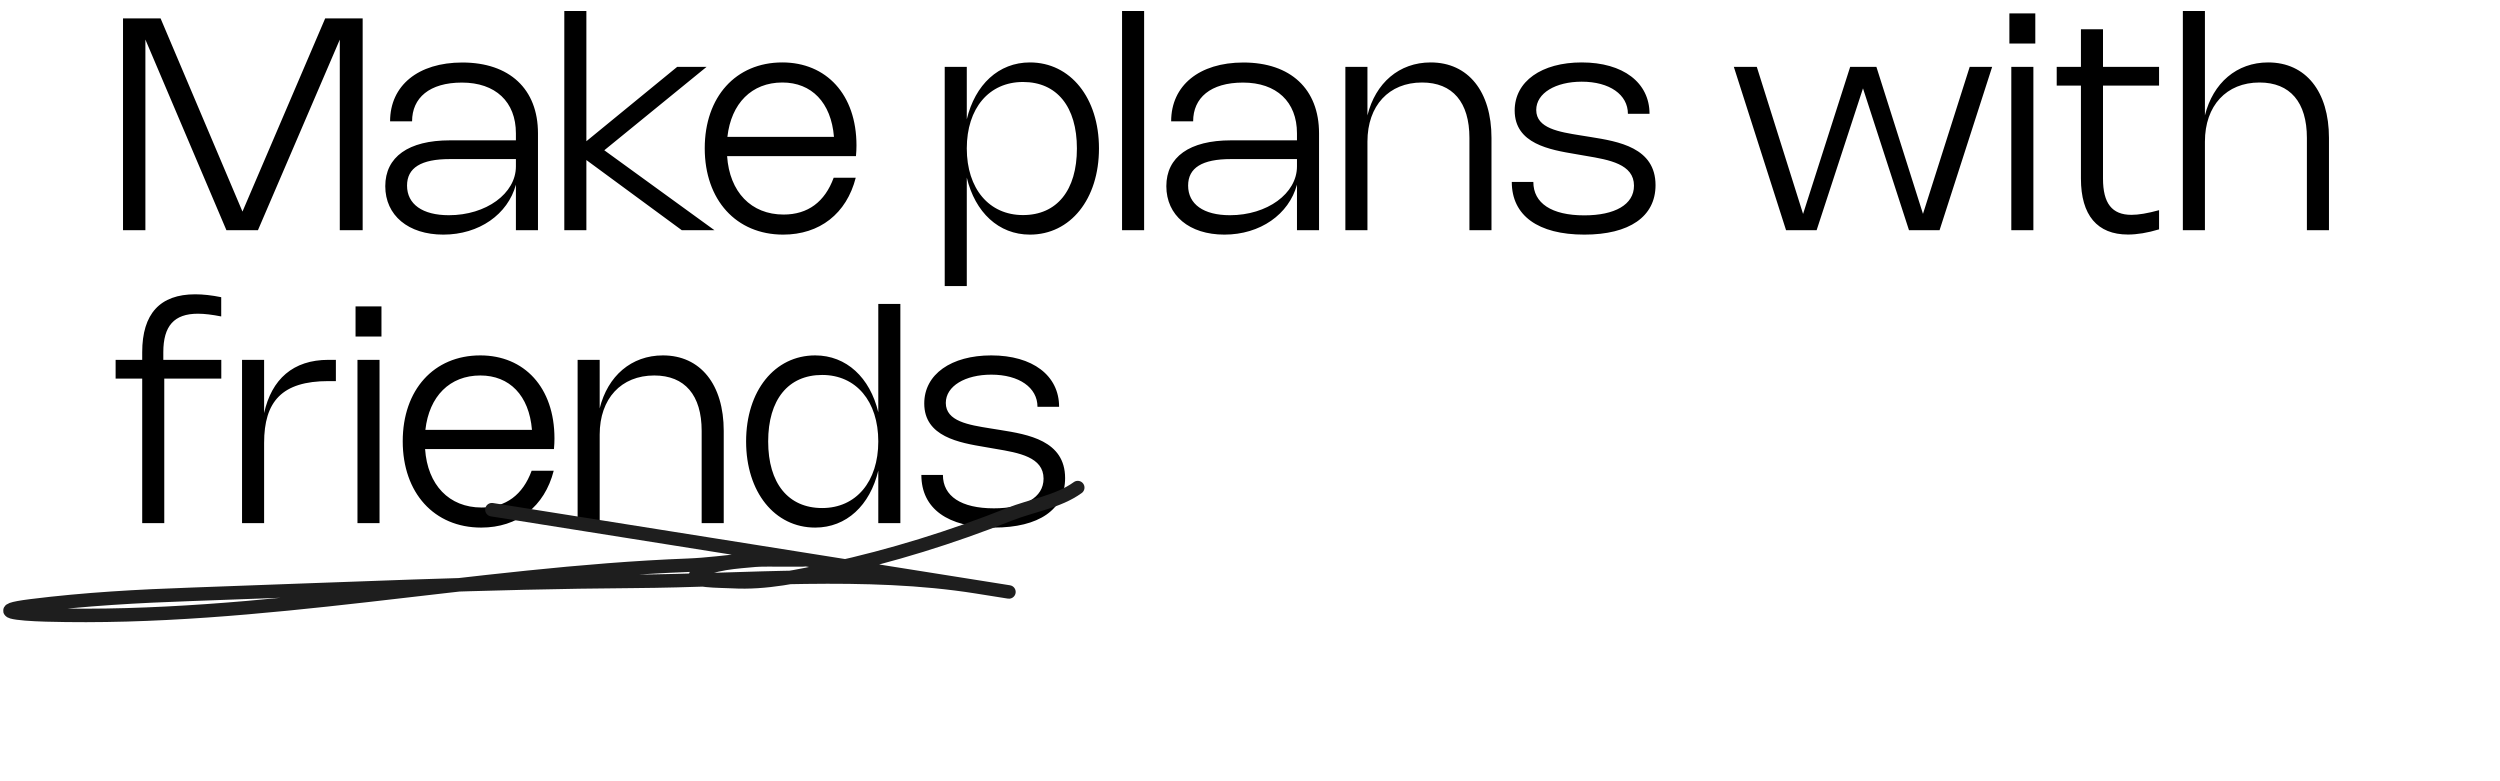
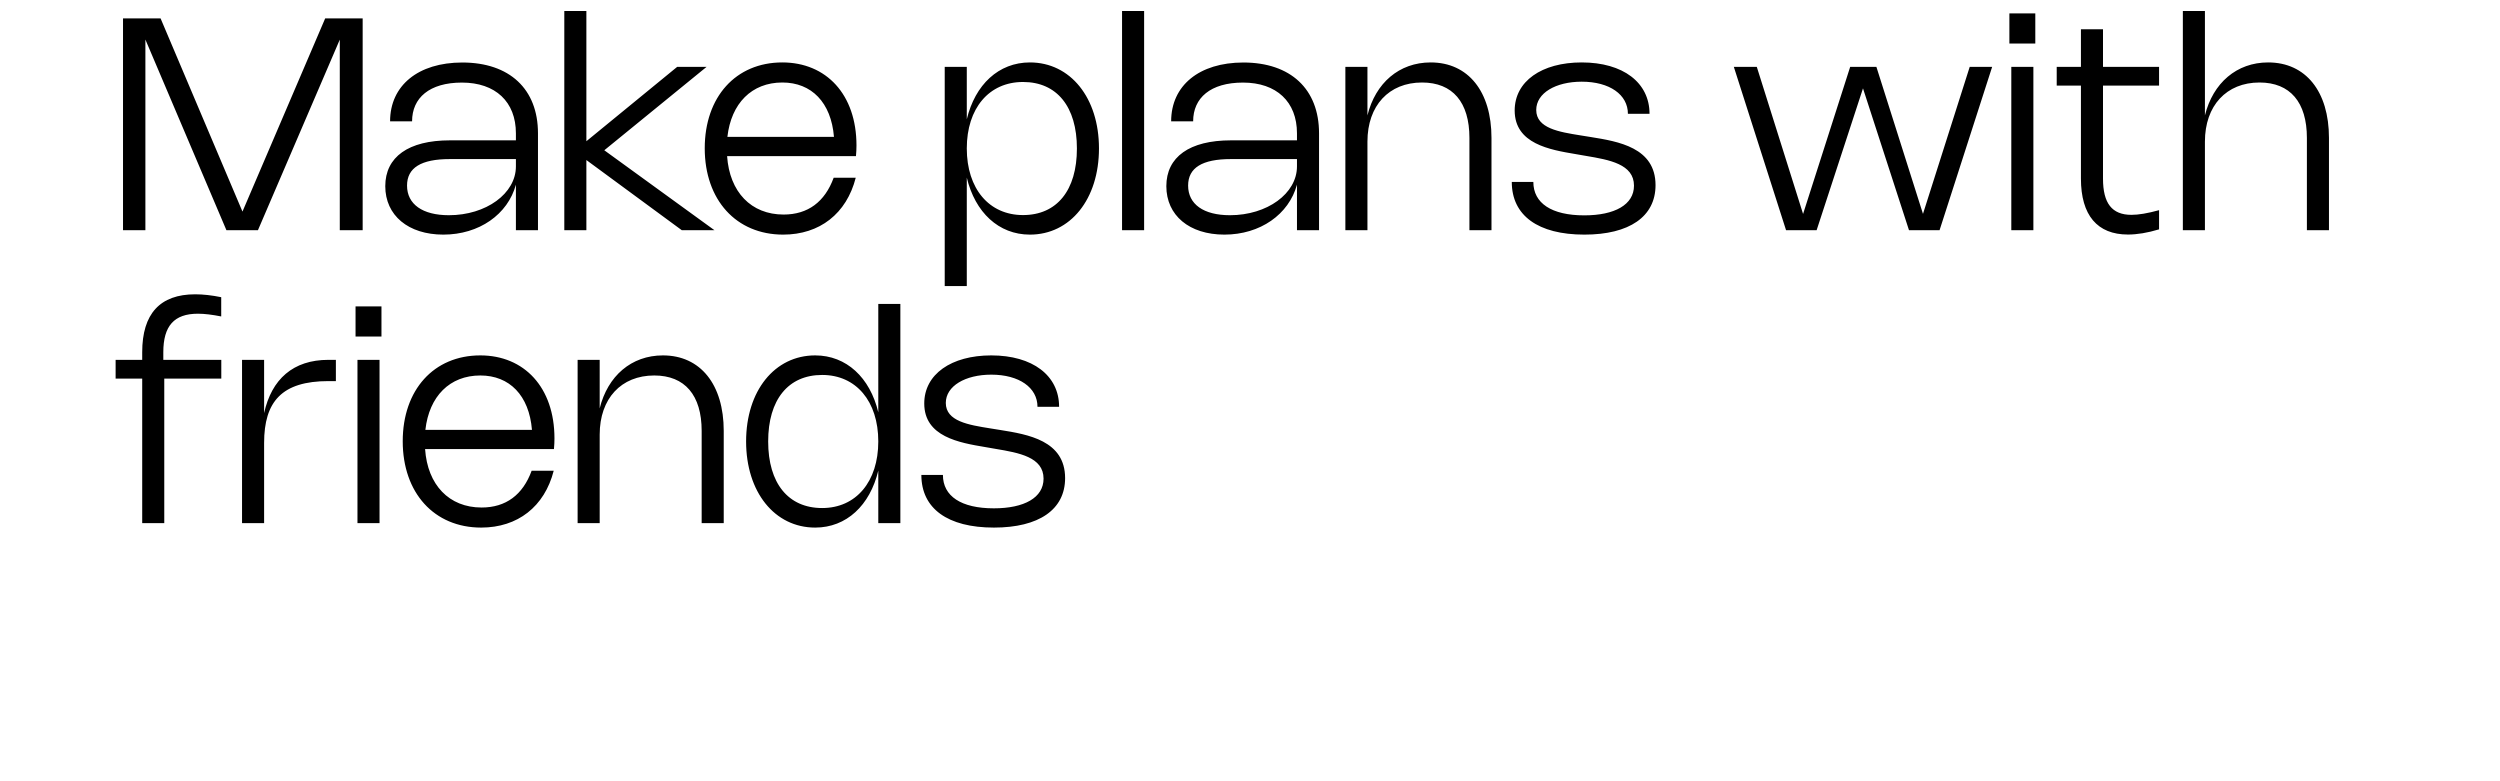
<svg xmlns="http://www.w3.org/2000/svg" width="256" height="80" viewBox="0 0 256 80" fill="none">
  <path d="M33.3 1.881H37.137V23.57H34.794V4.058L26.414 23.57H23.184L14.888 4.05V23.57H12.597V1.881H16.442L24.829 21.666L33.3 1.881ZM39.945 12.422C39.945 8.759 42.819 6.401 47.338 6.401C52.177 6.401 55.089 9.116 55.089 13.651V23.57H52.829V18.906C52.002 21.955 49.06 24.025 45.397 24.025C41.803 24.025 39.452 22.053 39.452 19.065C39.452 16.07 41.825 14.371 46.072 14.371H52.829V13.651C52.829 10.42 50.736 8.456 47.3 8.456C43.971 8.456 42.197 10.026 42.197 12.422H39.945ZM52.829 16.29H46.057C43.114 16.29 41.681 17.185 41.681 19.005C41.681 20.908 43.259 22.038 45.966 22.038C49.78 22.038 52.829 19.816 52.829 17.041V16.29ZM72.353 6.848L61.88 15.387L73.157 23.57H69.812L60.045 16.388V23.57H57.785V1.123H60.045V14.462L69.342 6.848H72.353ZM85.368 18.201H87.627C86.687 21.879 83.934 24.025 80.196 24.025C75.388 24.025 72.165 20.476 72.165 15.183C72.165 9.92 75.35 6.393 80.105 6.393C84.609 6.393 87.703 9.669 87.703 14.894C87.703 15.236 87.688 15.585 87.65 15.986H74.455C74.705 19.657 76.912 21.97 80.241 21.97C82.729 21.97 84.465 20.673 85.368 18.201ZM74.485 14.015H85.398C85.11 10.488 83.1 8.448 80.112 8.448C76.98 8.448 74.872 10.579 74.485 14.015ZM98.999 6.848V12.217C99.848 8.668 102.26 6.393 105.46 6.393C109.616 6.393 112.535 10.026 112.535 15.198C112.535 20.385 109.616 24.025 105.46 24.025C102.26 24.025 99.848 21.742 98.999 18.186V29.295H96.739V6.848H98.999ZM98.999 15.198C98.999 19.323 101.281 22.023 104.755 22.023C108.228 22.023 110.275 19.49 110.275 15.205C110.275 10.928 108.228 8.395 104.755 8.395C101.274 8.395 98.999 11.088 98.999 15.198ZM117.158 1.123V23.57H114.898V1.123H117.158ZM119.926 12.422C119.926 8.759 122.8 6.401 127.32 6.401C132.158 6.401 135.07 9.116 135.07 13.651V23.57H132.81V18.906C131.984 21.955 129.041 24.025 125.378 24.025C121.784 24.025 119.433 22.053 119.433 19.065C119.433 16.07 121.807 14.371 126.053 14.371H132.81V13.651C132.81 10.42 130.717 8.456 127.282 8.456C123.953 8.456 122.178 10.026 122.178 12.422H119.926ZM132.81 16.29H126.038C123.096 16.29 121.663 17.185 121.663 19.005C121.663 20.908 123.24 22.038 125.947 22.038C129.762 22.038 132.81 19.816 132.81 17.041V16.29ZM140.026 14.5V23.57H137.766V6.848H140.026V11.816C140.853 8.494 143.272 6.393 146.502 6.393C150.347 6.393 152.728 9.374 152.728 14.121V23.57H150.469V14.121C150.469 10.473 148.755 8.448 145.615 8.448C142.225 8.448 140.026 10.815 140.026 14.5ZM161.966 6.393C166.205 6.393 168.912 8.456 168.912 11.656H166.698C166.698 9.692 164.825 8.365 161.966 8.365C159.312 8.365 157.31 9.525 157.31 11.262C157.31 13.143 159.668 13.514 161.845 13.863L162.884 14.03C165.712 14.485 169.527 15.107 169.527 18.959C169.527 22.19 166.835 24.025 162.239 24.025C157.492 24.025 154.807 22.068 154.807 18.633H157.014C157.014 20.809 158.88 22.053 162.231 22.053C165.348 22.053 167.32 20.961 167.32 19.012C167.32 16.805 164.795 16.366 162.406 15.964L161.359 15.782C158.698 15.334 155.103 14.728 155.103 11.315C155.103 8.327 157.863 6.393 161.966 6.393ZM189.458 6.848H192.143L196.913 21.901L201.698 6.848H203.996L198.612 23.57H195.48L190.77 9.048L186.023 23.57H182.891L177.545 6.848H179.896L184.635 21.909L189.458 6.848ZM208.415 1.373V4.46H205.761V1.373H208.415ZM208.218 6.848V23.57H205.958V6.848H208.218ZM221.088 23.486C219.905 23.843 218.843 24.017 217.903 24.017C214.771 24.017 213.087 22.053 213.087 18.284V8.767H210.607V6.848H213.087V2.996H215.347V6.848H221.088V8.767H215.347V18.292C215.347 20.809 216.257 22 218.259 22C218.98 22 219.905 21.848 221.088 21.522V23.486ZM225.784 14.5V23.57H223.524V1.123H225.784V11.816C226.611 8.494 229.037 6.393 232.26 6.393C236.113 6.393 238.486 9.374 238.486 14.121V23.57H236.226V14.121C236.226 10.473 234.513 8.448 231.373 8.448C227.991 8.448 225.784 10.815 225.784 14.5ZM14.562 53.57V38.767H11.839V36.848H14.562V36.067C14.562 32.132 16.381 30.137 19.991 30.137C20.795 30.137 21.682 30.236 22.653 30.433V32.404C21.728 32.222 20.947 32.124 20.264 32.124C17.83 32.124 16.723 33.375 16.723 36.067V36.848H22.661V38.767H16.821V53.57H14.562ZM27.045 45.357V53.57H24.785V36.848H27.045V42.301C27.811 38.828 30.018 36.848 33.628 36.848H34.394V39.025H33.635C28.865 39.025 27.045 41.118 27.045 45.357ZM39.062 31.373V34.46H36.408V31.373H39.062ZM38.865 36.848V53.57H36.605V36.848H38.865ZM54.441 48.201H56.701C55.761 51.879 53.008 54.025 49.27 54.025C44.462 54.025 41.239 50.476 41.239 45.183C41.239 39.92 44.424 36.393 49.179 36.393C53.683 36.393 56.777 39.669 56.777 44.894C56.777 45.236 56.762 45.584 56.724 45.986H43.529C43.779 49.657 45.986 51.97 49.315 51.97C51.803 51.97 53.539 50.673 54.441 48.201ZM43.559 44.015H54.472C54.184 40.488 52.174 38.449 49.186 38.449C46.054 38.449 43.946 40.579 43.559 44.015ZM61.408 44.5V53.57H59.148V36.848H61.408V41.816C62.234 38.494 64.653 36.393 67.884 36.393C71.729 36.393 74.11 39.374 74.11 44.121V53.57H71.85V44.121C71.85 40.473 70.136 38.449 66.996 38.449C63.607 38.449 61.408 40.815 61.408 44.5ZM89.937 31.123H92.197V53.57H89.937V48.186C89.088 51.75 86.676 54.025 83.476 54.025C79.32 54.025 76.401 50.385 76.401 45.205C76.401 40.026 79.32 36.393 83.476 36.393C86.676 36.393 89.088 38.668 89.937 42.218V31.123ZM89.937 45.205C89.937 41.087 87.662 38.395 84.189 38.395C80.708 38.395 78.661 40.928 78.661 45.205C78.661 49.49 80.716 52.023 84.189 52.023C87.662 52.023 89.937 49.323 89.937 45.205ZM101.506 36.393C105.745 36.393 108.452 38.456 108.452 41.656H106.238C106.238 39.692 104.365 38.365 101.506 38.365C98.852 38.365 96.85 39.525 96.85 41.262C96.85 43.143 99.208 43.514 101.385 43.863L102.424 44.03C105.252 44.485 109.067 45.107 109.067 48.959C109.067 52.19 106.375 54.025 101.779 54.025C97.032 54.025 94.347 52.068 94.347 48.633H96.554C96.554 50.809 98.42 52.053 101.771 52.053C104.888 52.053 106.86 50.961 106.86 49.012C106.86 46.805 104.335 46.366 101.946 45.964L100.899 45.782C98.238 45.334 94.643 44.728 94.643 41.315C94.643 38.327 97.403 36.393 101.506 36.393Z" fill="black" />
-   <path d="M50.371 52.193C66.91 54.824 116.527 62.718 99.987 60.086C88.651 58.283 76.355 59.453 64.947 59.53C49.833 59.632 34.77 60.327 19.669 60.855C14.133 61.048 8.675 61.347 3.18 62.036C-1.037 62.565 1.712 62.885 4.705 62.968C26.661 63.578 48.552 58.721 70.458 57.881C74.33 57.733 78.507 56.781 82.361 57.282C83.432 57.421 78.316 57.267 77.329 57.367C75.757 57.526 72.67 57.643 71.369 58.748C70.421 59.553 73.771 59.487 75.013 59.557C78.431 59.75 81.802 59.003 85.121 58.279C91.256 56.941 97.491 55.007 103.331 52.681C105.62 51.768 108.356 51.383 110.361 49.929" stroke="#1E1E1E" stroke-width="1.382" stroke-linecap="round" stroke-linejoin="round" />
</svg>